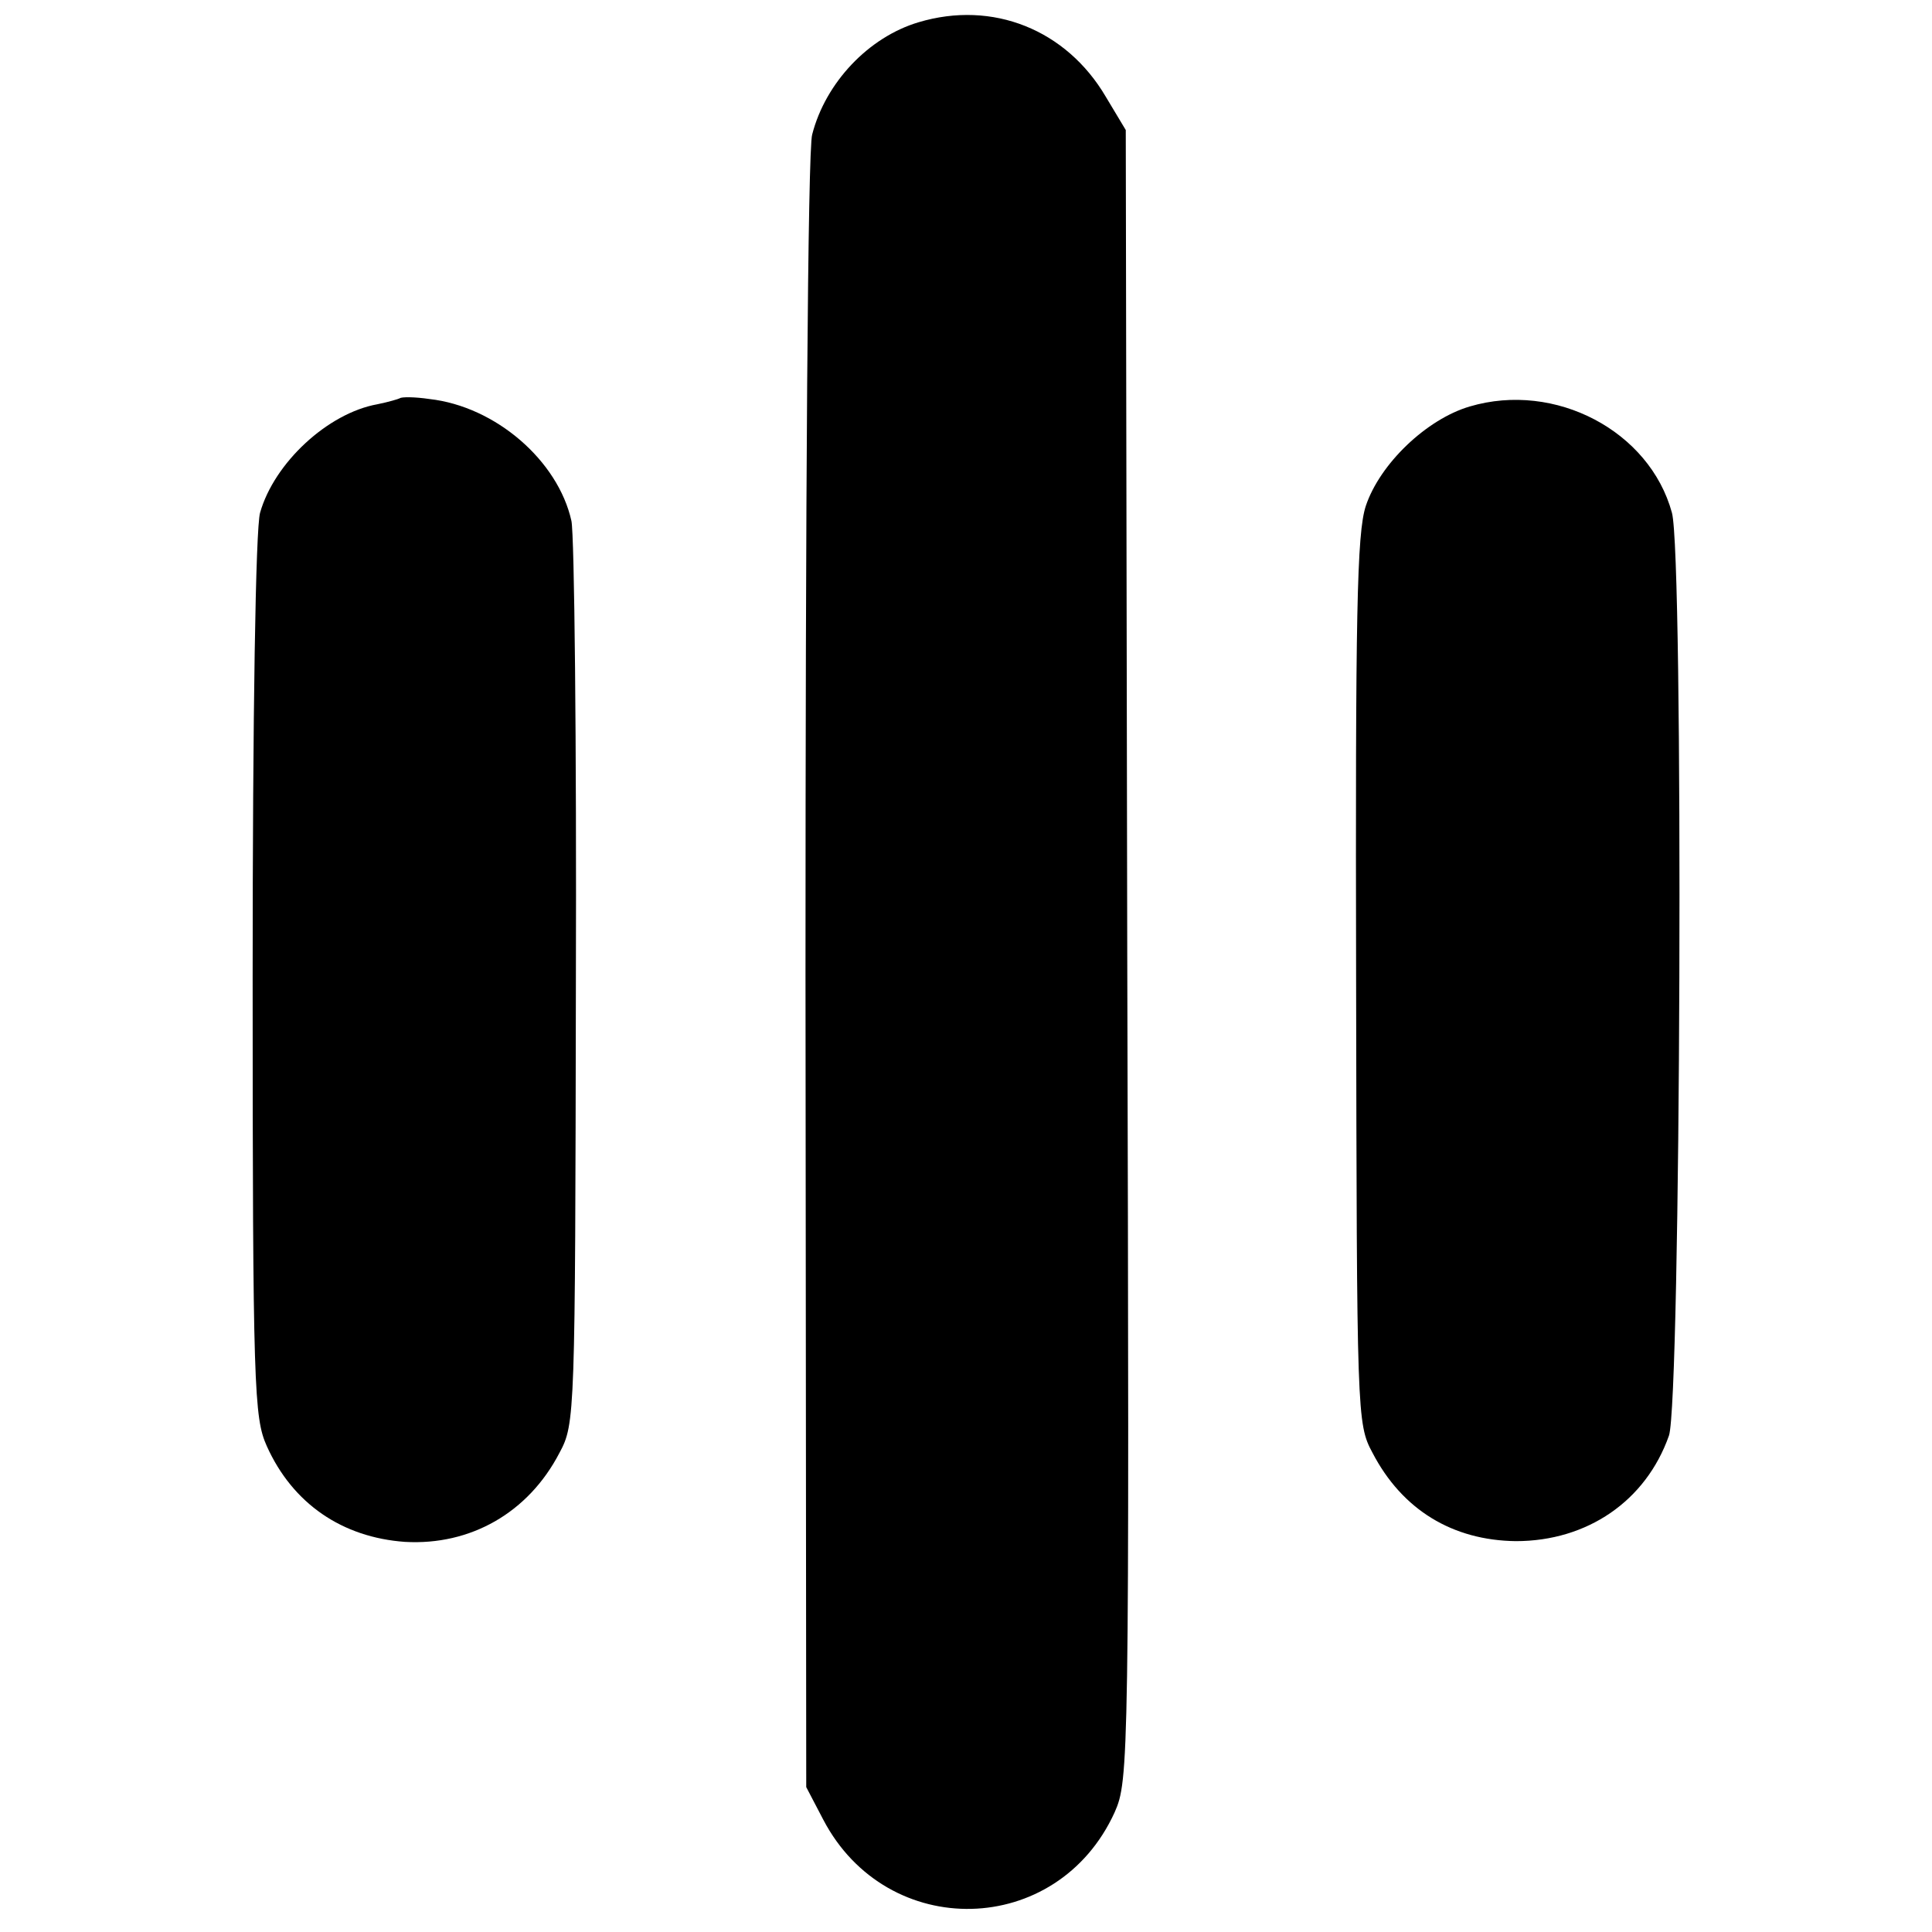
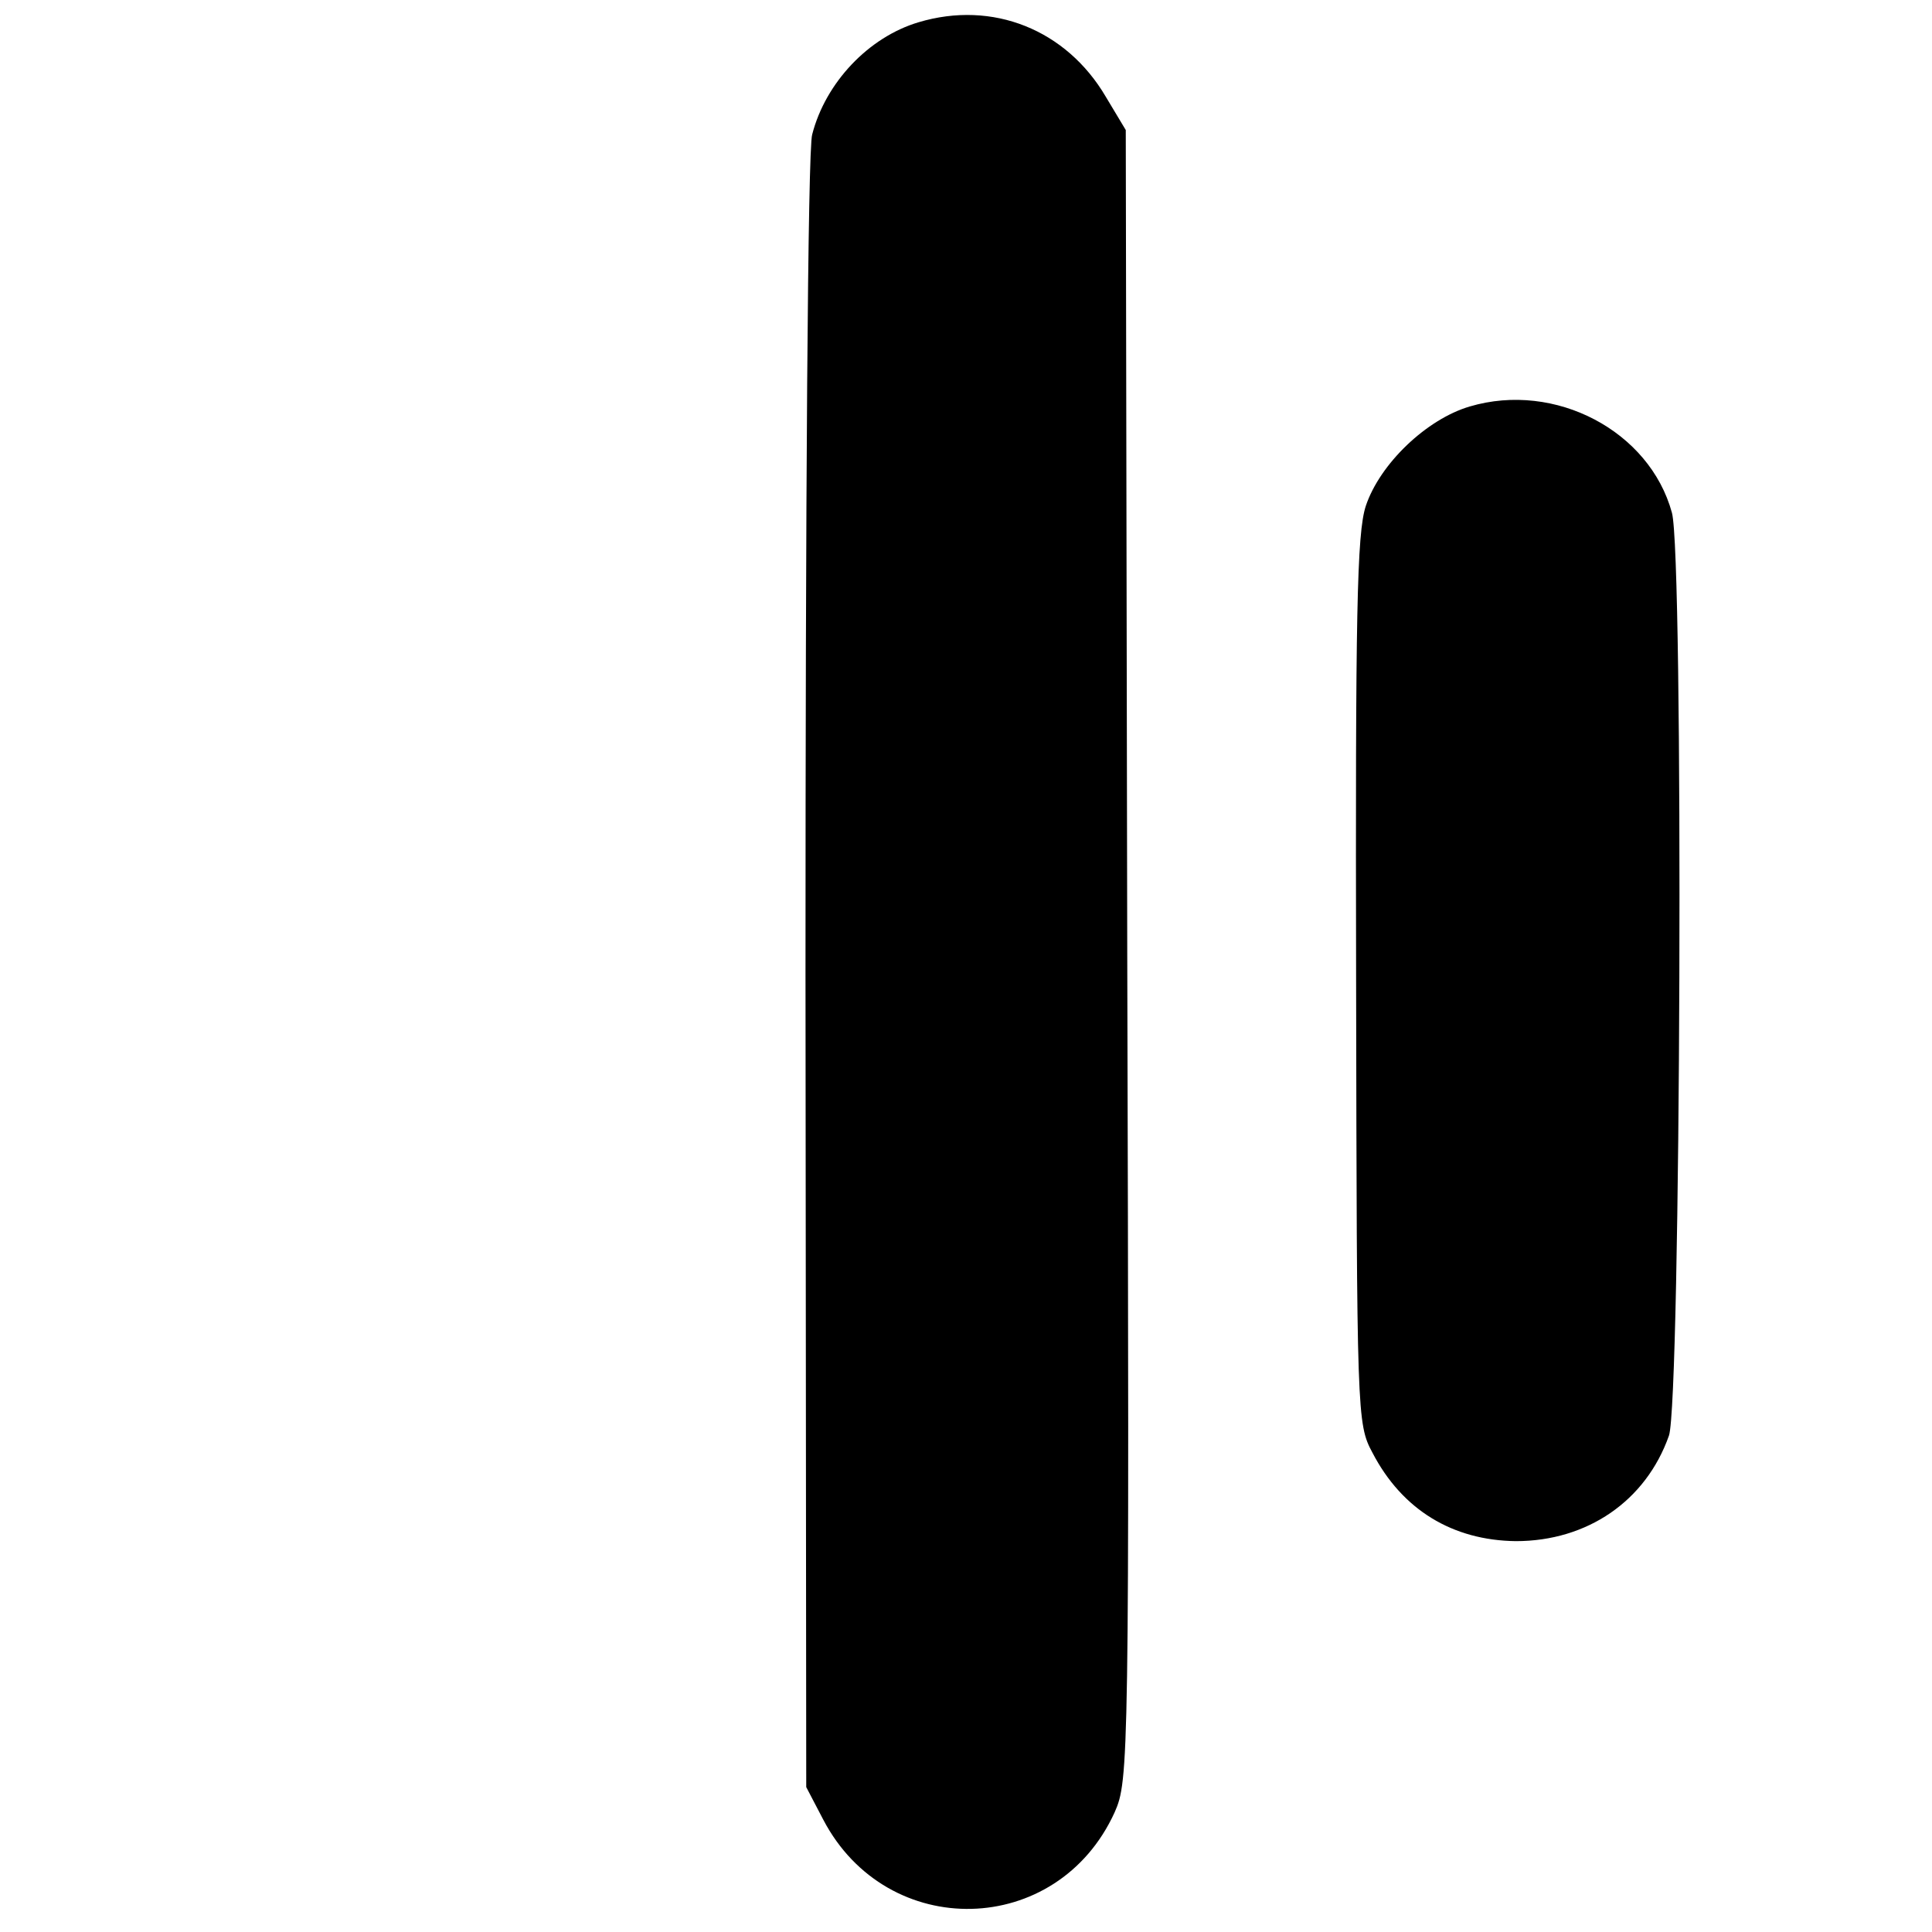
<svg xmlns="http://www.w3.org/2000/svg" version="1.0" width="260pt" height="260pt" viewBox="0 0 260 260" preserveAspectRatio="xMidYMid meet">
  <g transform="translate(0,260) scale(0.1,-0.1)" fill="#000000" stroke="none">
    <path d="M1236 2570 c-67 -20 -125 -81 -143 -151 -6 -20 -9 -500 -9 -1129 l1 -1095 23 -44 c86 -164 315 -159 392 10 19 43 20 63 17 1154 l-2 1110 -27 45 c-53 90 -152 130 -252 100z" />
-     <path d="M538 2064 c-2 -1 -15 -5 -30 -8 -67 -12 -139 -79 -158 -146 -6 -21 -10 -272 -10 -625 0 -554 2 -593 19 -631 35 -78 102 -123 186 -129 88 -5 166 39 208 120 21 39 21 50 22 630 1 325 -2 605 -6 624 -18 81 -102 154 -191 164 -20 3 -38 3 -40 1z" />
    <path d="M1978 2053 c-58 -17 -121 -77 -140 -134 -12 -37 -14 -144 -13 -639 1 -585 1 -596 22 -635 40 -77 108 -118 193 -119 96 0 175 54 206 142 16 46 20 1185 4 1242 -30 110 -157 177 -272 143z" />
  </g>
</svg>